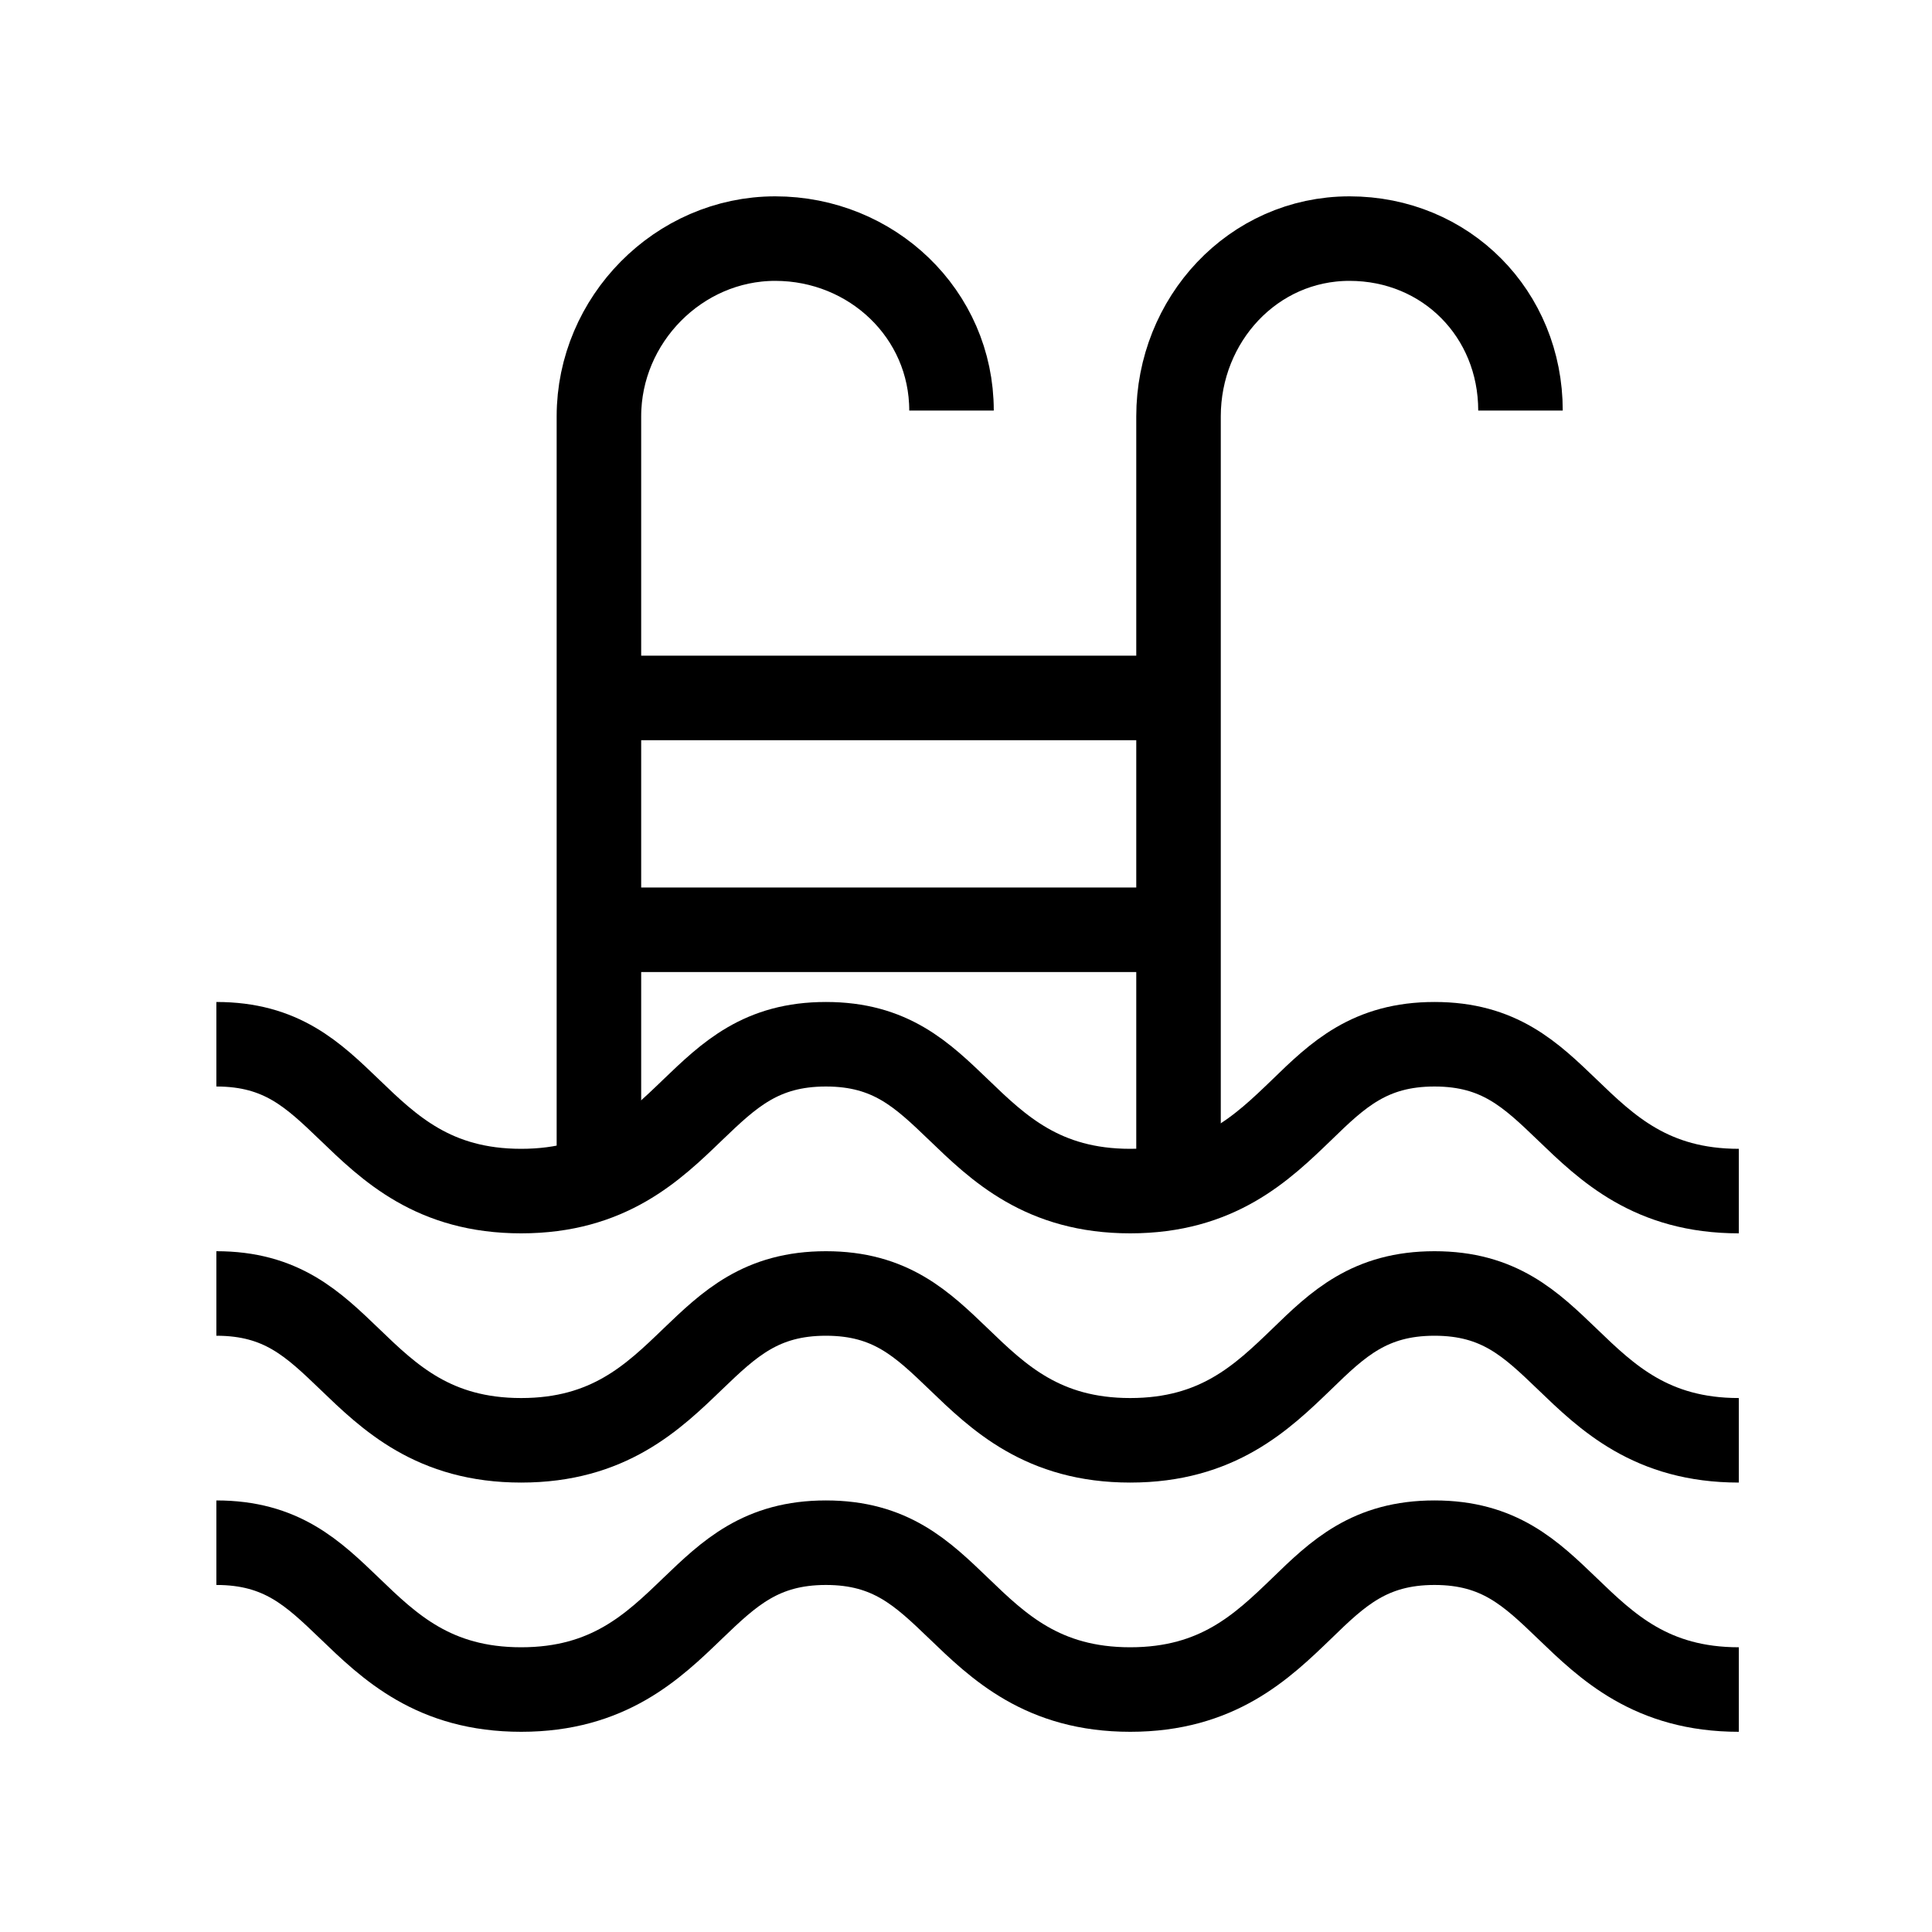
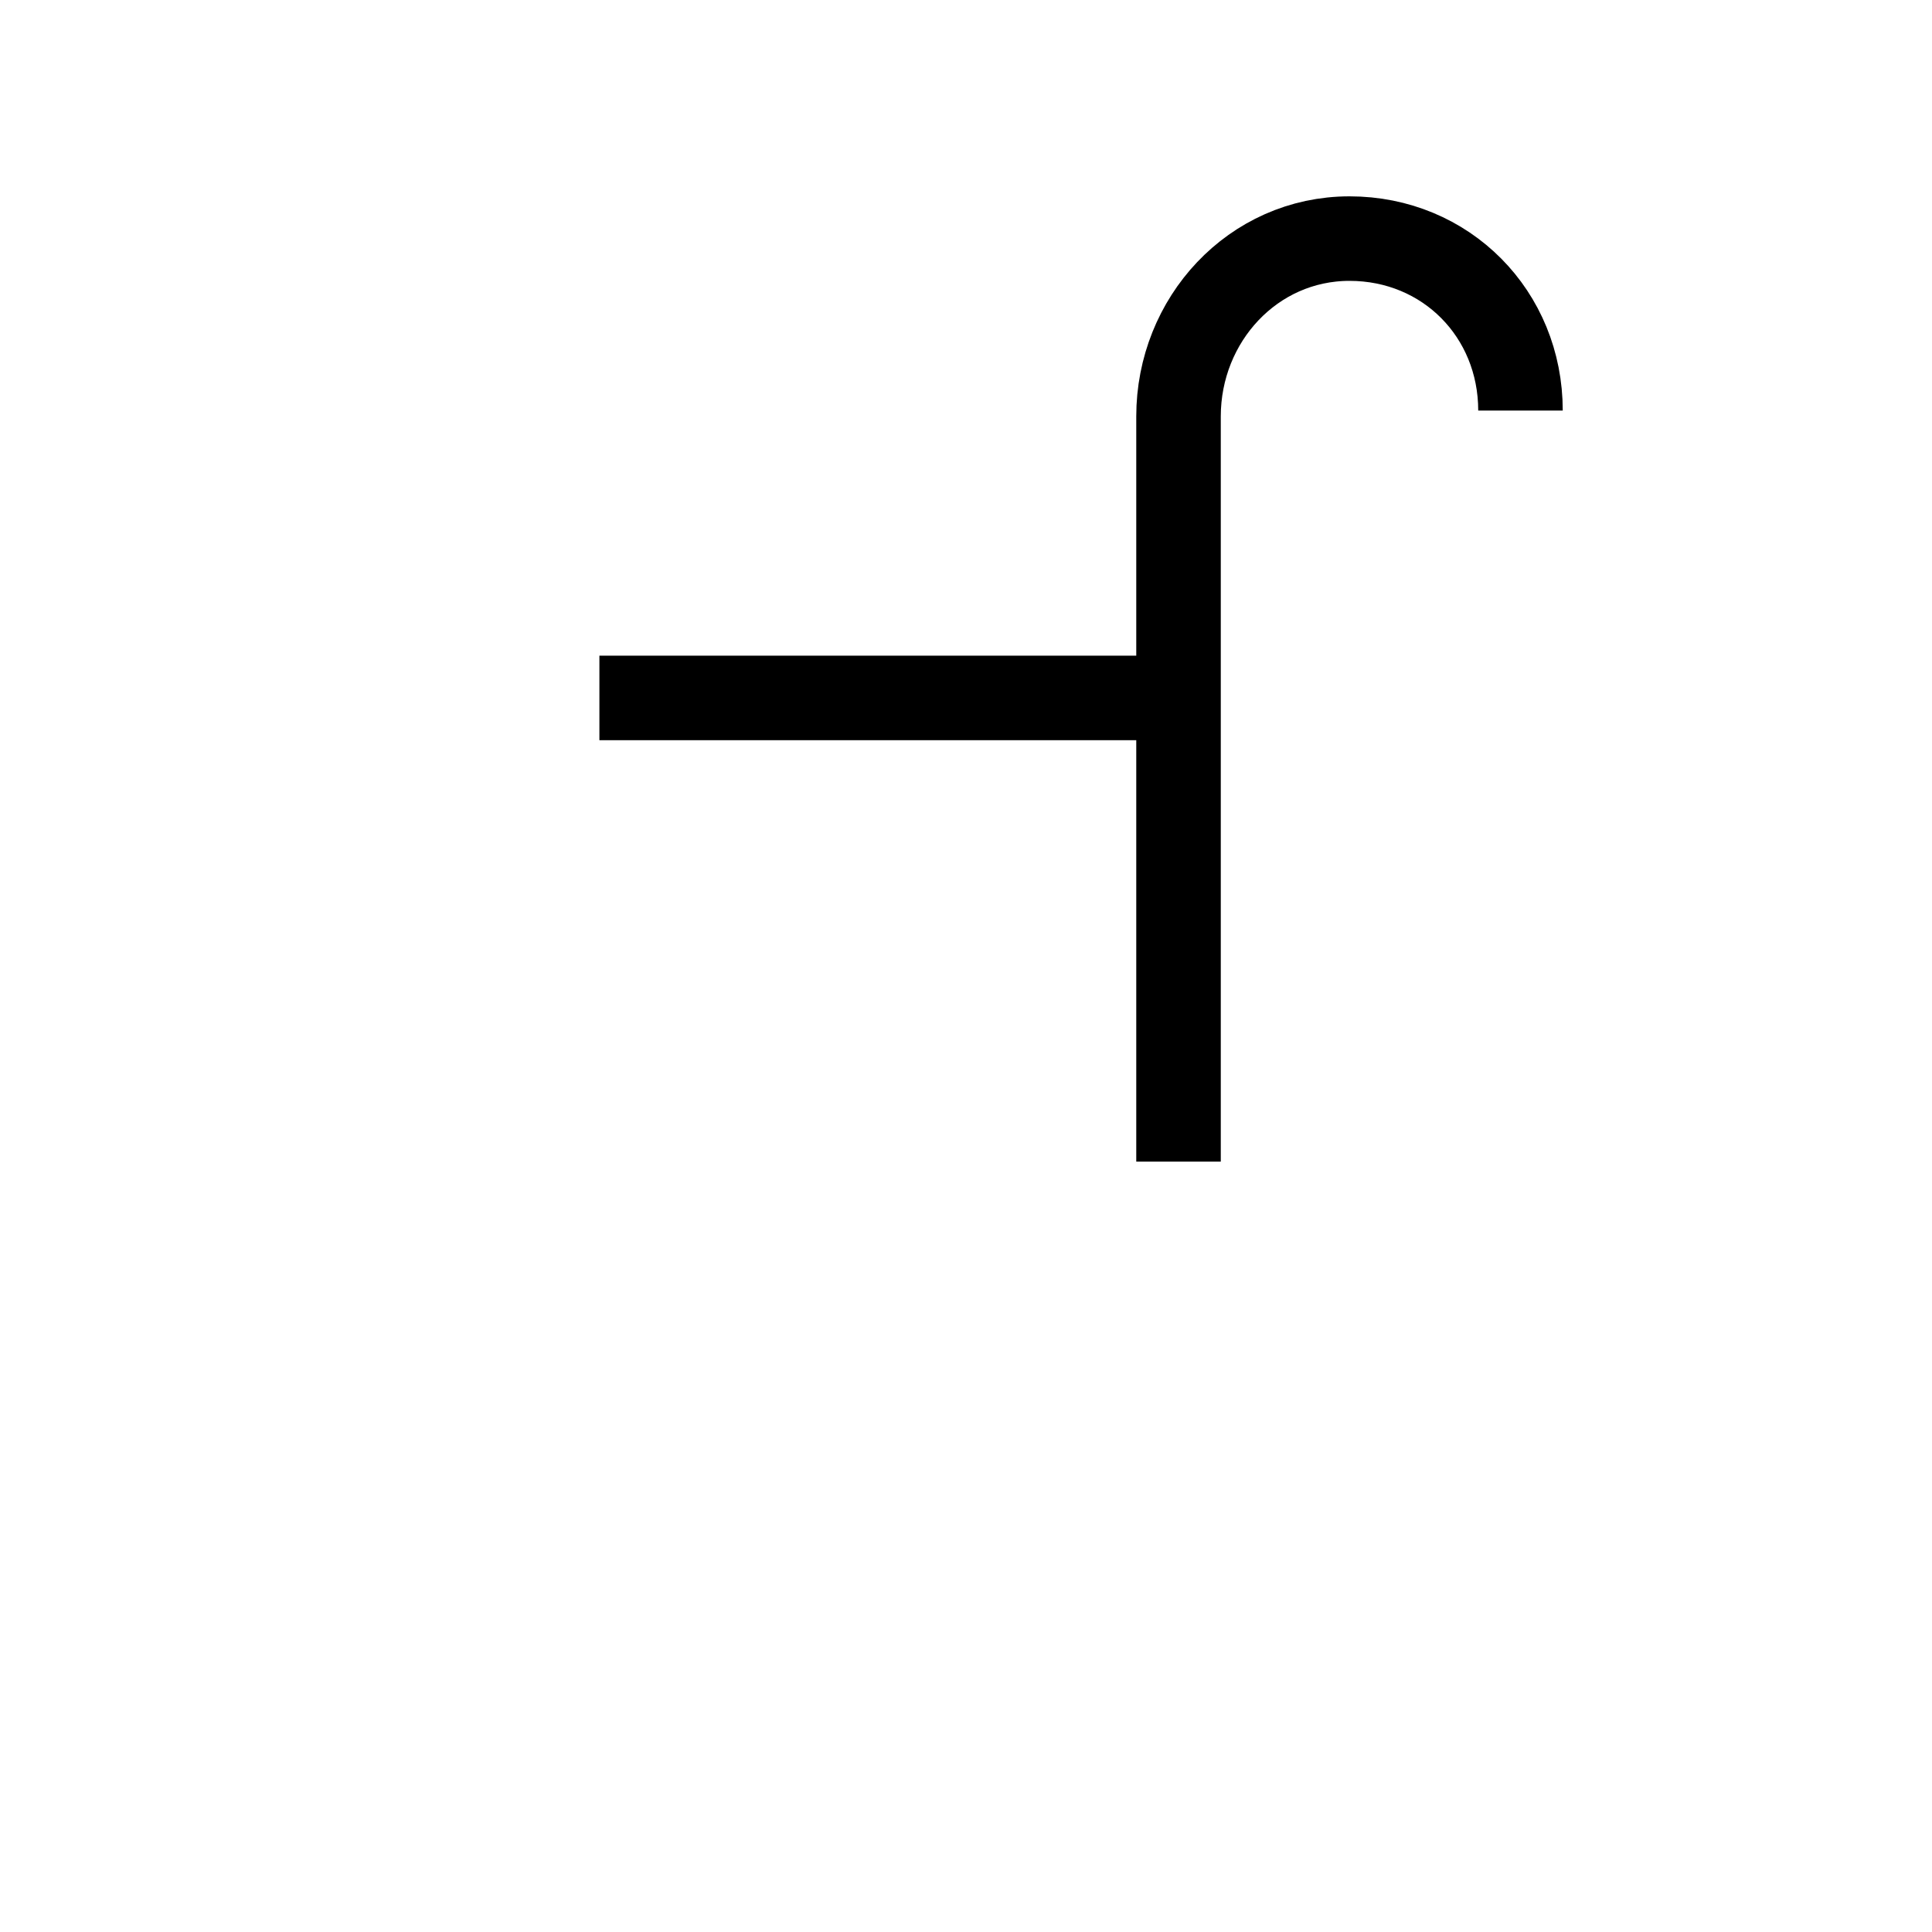
<svg xmlns="http://www.w3.org/2000/svg" id="Lager_1" data-name="Lager 1" viewBox="0 0 40 40" width="40" height="40">
  <defs>
    <style>
      .cls-1 {
        fill: none;
        stroke: #000;
        stroke-miterlimit: 10;
        stroke-width: 1.75px;
      }
    </style>
  </defs>
-   <path class="cls-1" d="M36,34.98c-1.81,0-2.73-.89-3.55-1.68-.76-.73-1.41-1.36-2.75-1.36s-2,.63-2.75,1.36c-.82,.79-1.74,1.68-3.55,1.68s-2.73-.89-3.55-1.68c-.76-.73-1.41-1.36-2.75-1.36s-2,.63-2.76,1.36c-.82,.79-1.74,1.68-3.55,1.68s-2.73-.89-3.55-1.68c-.76-.73-1.41-1.36-2.76-1.36" />
-   <path class="cls-1" d="M36,29.82c-1.81,0-2.73-.89-3.55-1.68-.76-.73-1.41-1.36-2.75-1.36s-2,.63-2.75,1.36c-.82,.79-1.74,1.68-3.55,1.68s-2.73-.89-3.55-1.68c-.76-.73-1.41-1.36-2.75-1.36s-2,.63-2.76,1.36c-.82,.79-1.74,1.68-3.55,1.68s-2.73-.89-3.55-1.68c-.76-.73-1.41-1.36-2.76-1.36" />
-   <path class="cls-1" d="M36,24.66c-1.81,0-2.73-.89-3.55-1.68-.76-.73-1.41-1.36-2.75-1.36s-2,.63-2.75,1.36c-.82,.79-1.74,1.68-3.55,1.68s-2.73-.89-3.55-1.68c-.76-.73-1.41-1.36-2.75-1.36s-2,.63-2.76,1.36c-.82,.79-1.74,1.68-3.55,1.68s-2.73-.89-3.55-1.68c-.76-.73-1.41-1.36-2.76-1.36" />
-   <path class="cls-1" d="M19.7,8.5c0-2-1.65-3.56-3.65-3.56s-3.65,1.68-3.65,3.68v15.43" />
  <path class="cls-1" d="M31.48,8.5c0-2-1.54-3.56-3.54-3.56s-3.54,1.68-3.54,3.68v15.43" />
  <line class="cls-1" x1="24.41" y1="14.45" x2="12.41" y2="14.45" />
-   <line class="cls-1" x1="24.41" y1="19.25" x2="12.41" y2="19.25" />
</svg>